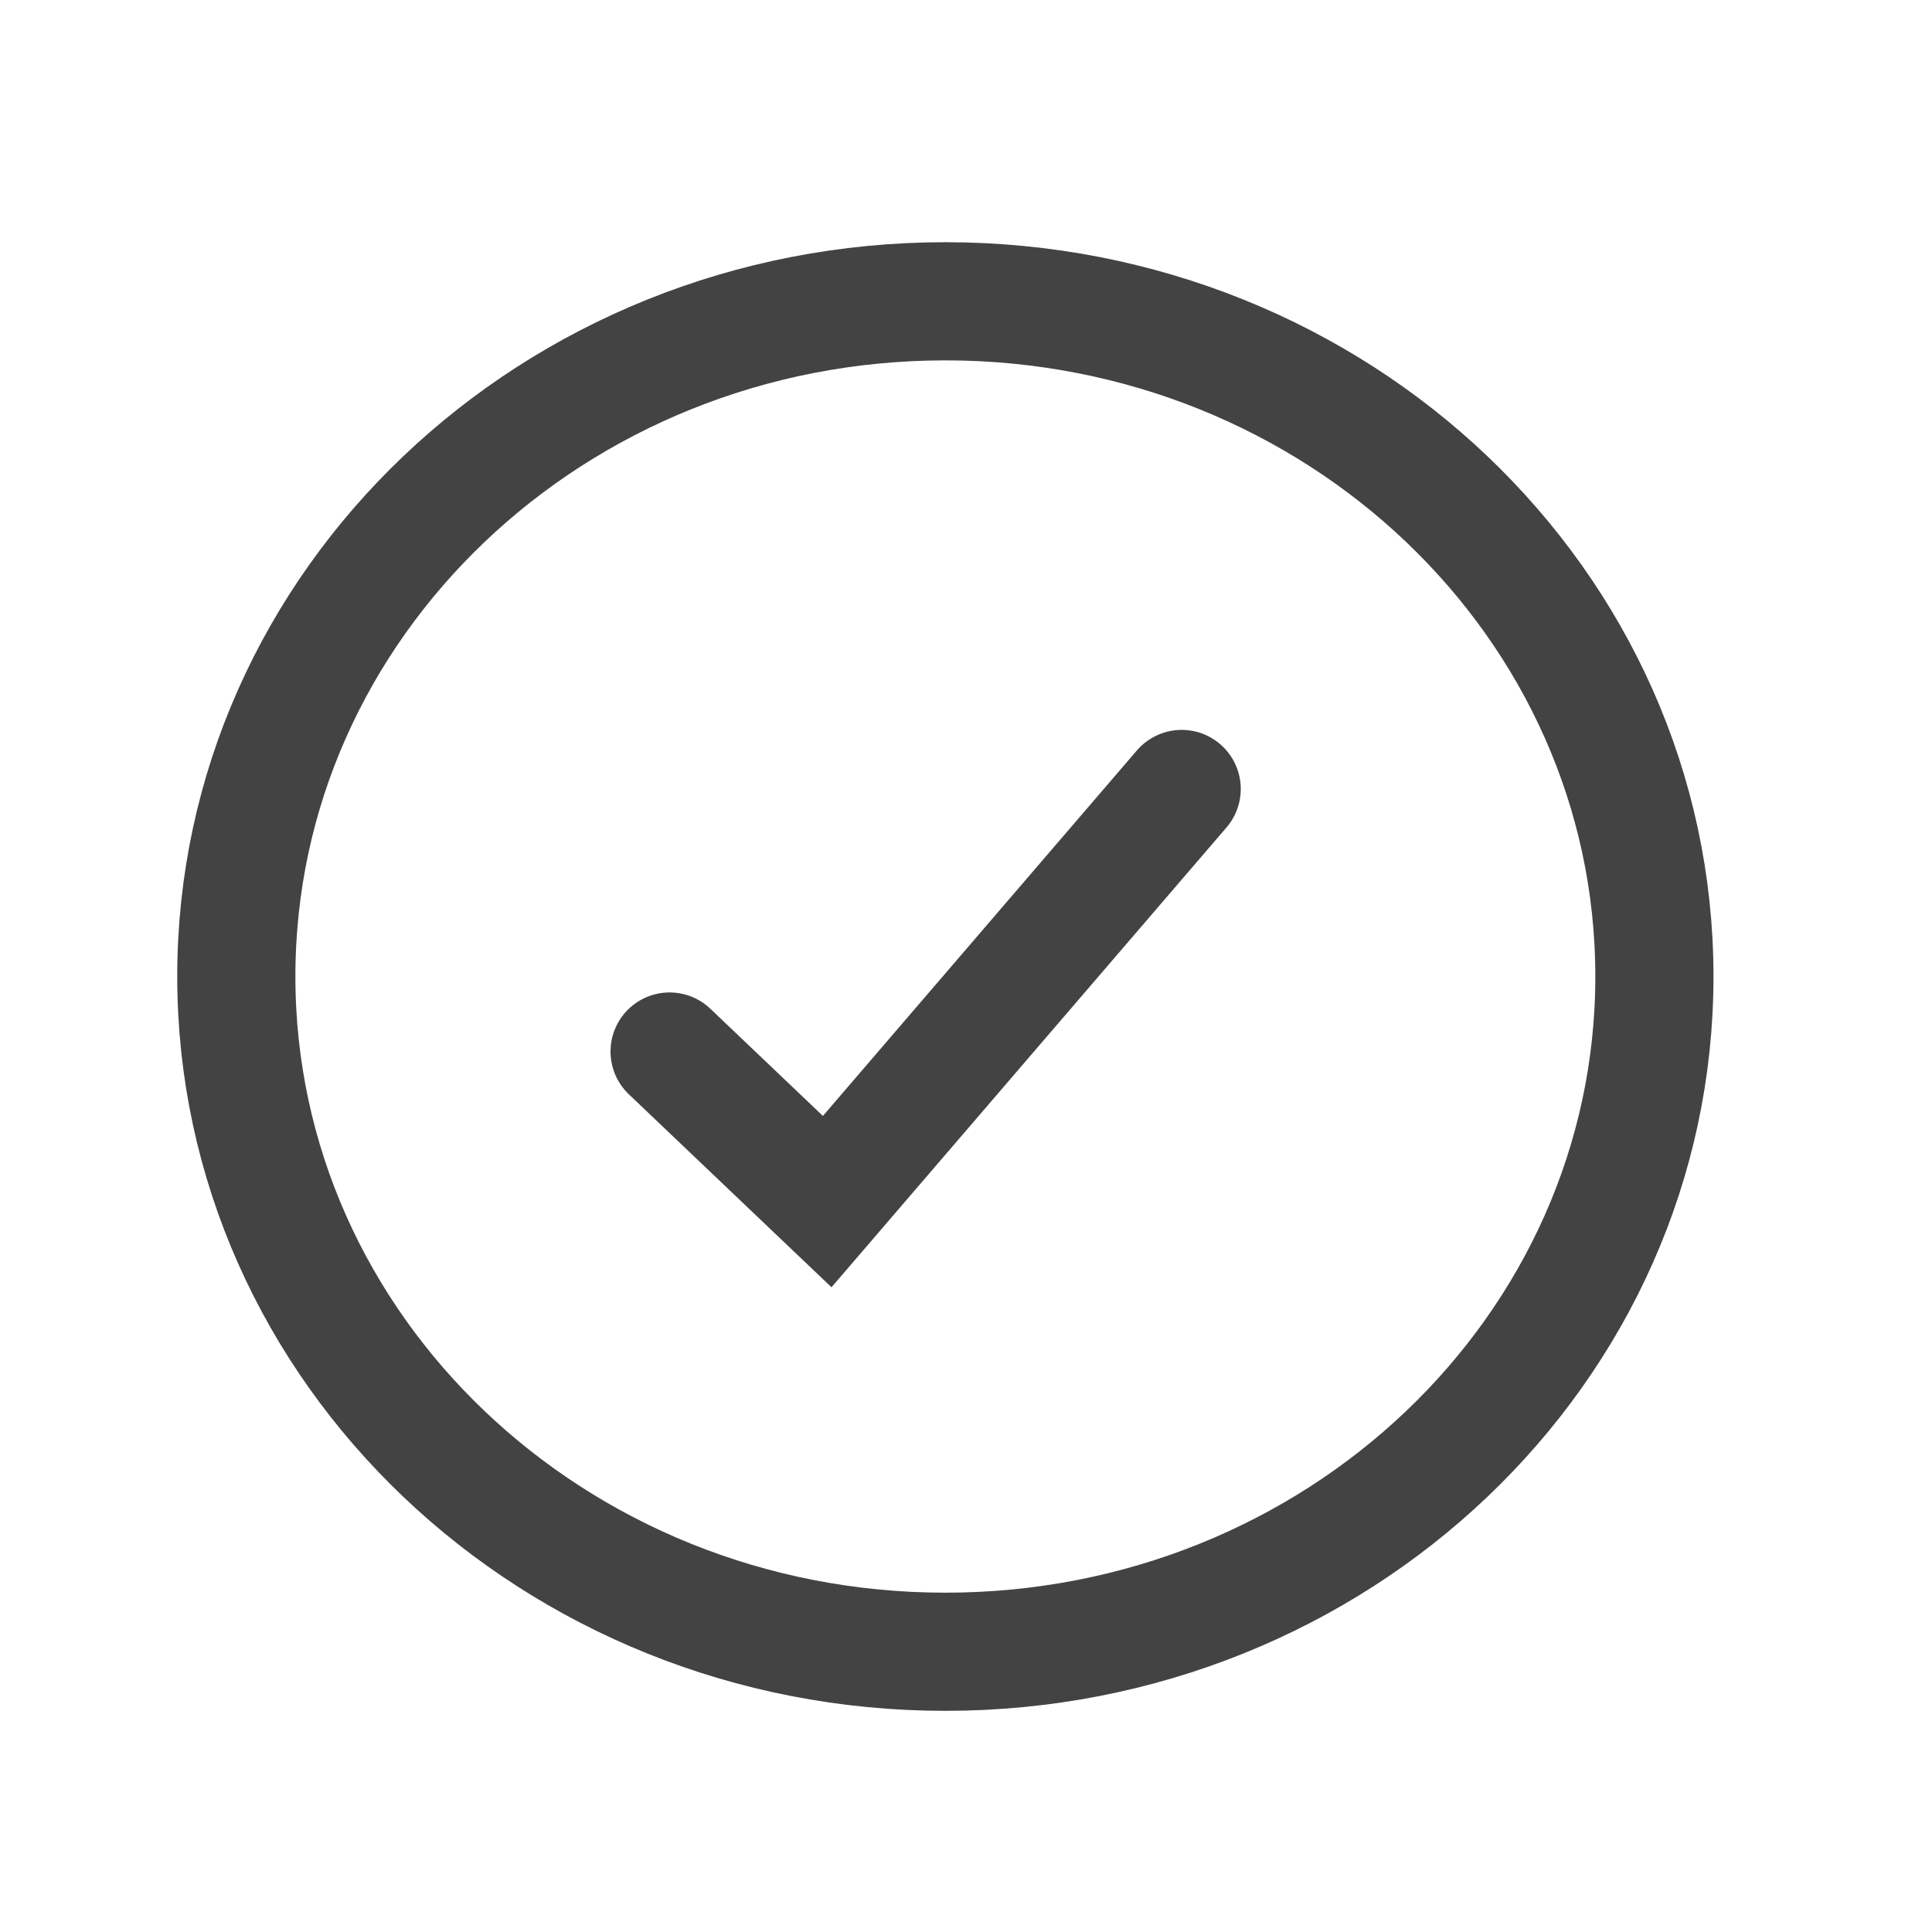
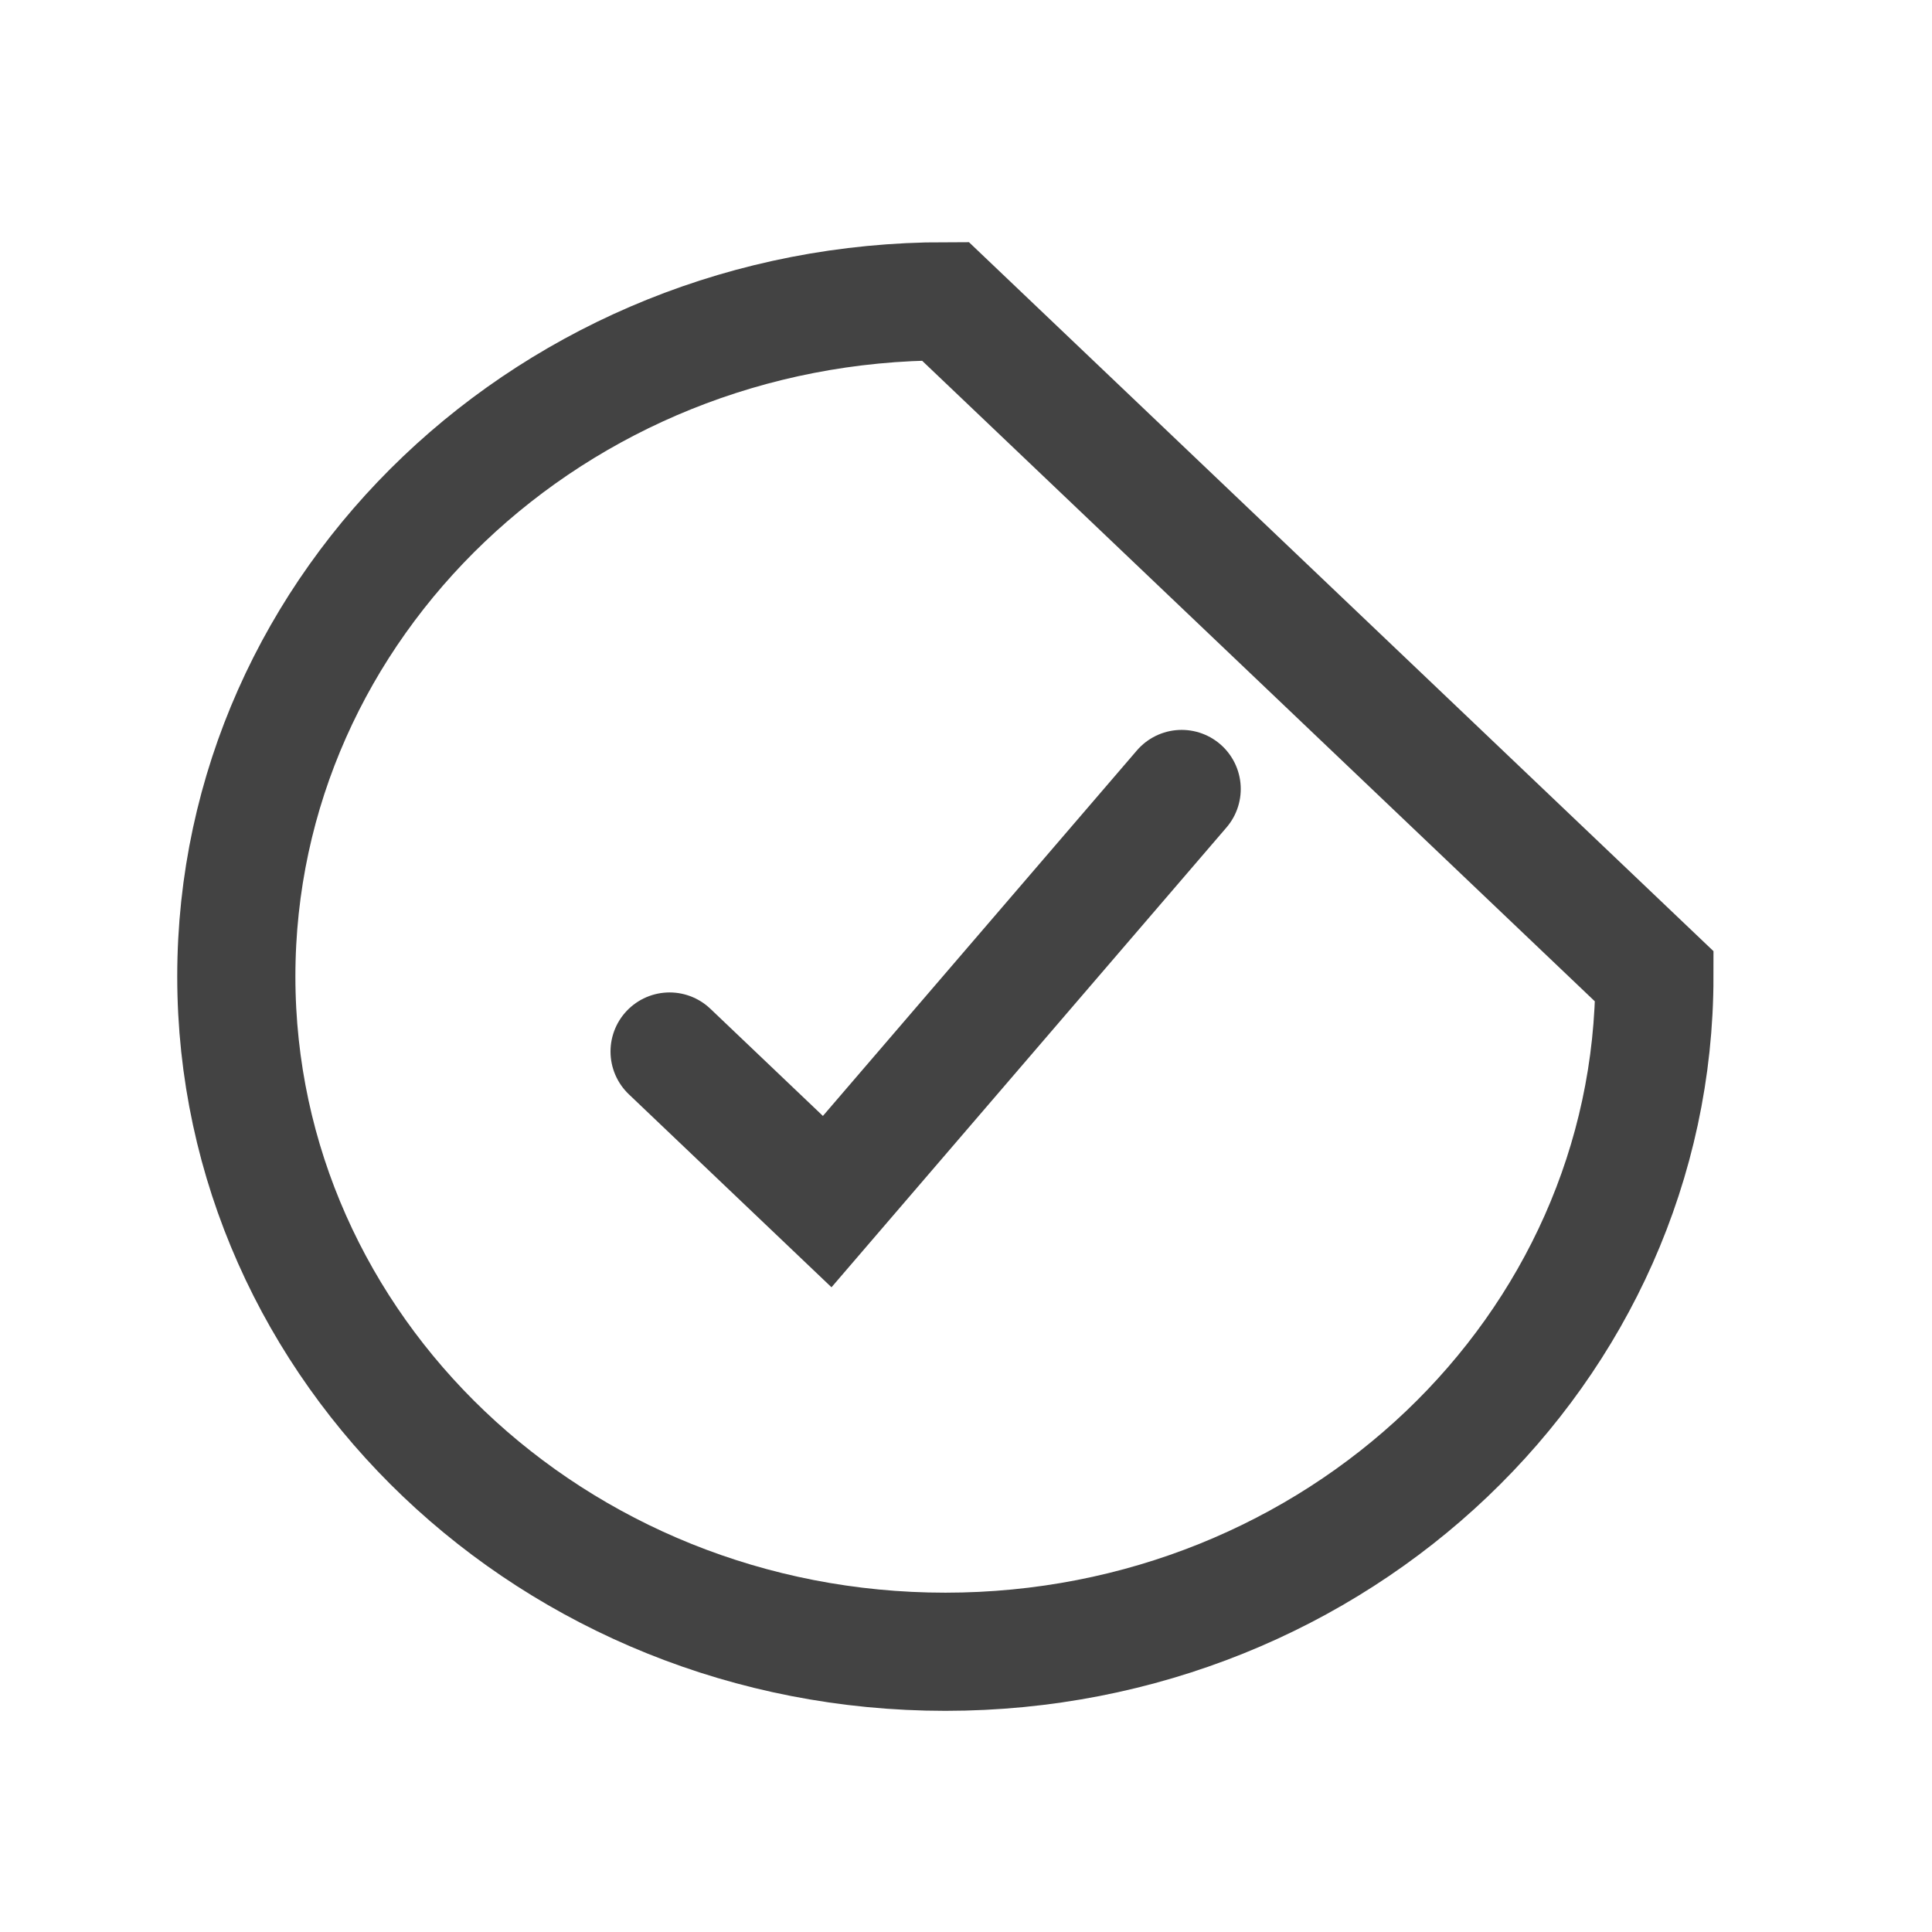
<svg xmlns="http://www.w3.org/2000/svg" fill="none" height="100%" overflow="visible" preserveAspectRatio="none" style="display: block;" viewBox="0 0 19 19" width="100%">
  <g id="Icon">
-     <path d="M11.621 7.759L8.135 11.817L6.585 10.341M16.27 9.603C16.27 13.271 13.148 16.244 9.297 16.244C5.446 16.244 2.324 13.271 2.324 9.603C2.324 5.936 5.446 2.963 9.297 2.963C13.148 2.963 16.27 5.936 16.27 9.603Z" id="Vector" stroke="#434343" stroke-linecap="round" stroke-width="1.162" />
+     <path d="M11.621 7.759L8.135 11.817L6.585 10.341M16.27 9.603C16.27 13.271 13.148 16.244 9.297 16.244C5.446 16.244 2.324 13.271 2.324 9.603C2.324 5.936 5.446 2.963 9.297 2.963Z" id="Vector" stroke="#434343" stroke-linecap="round" stroke-width="1.162" />
  </g>
</svg>